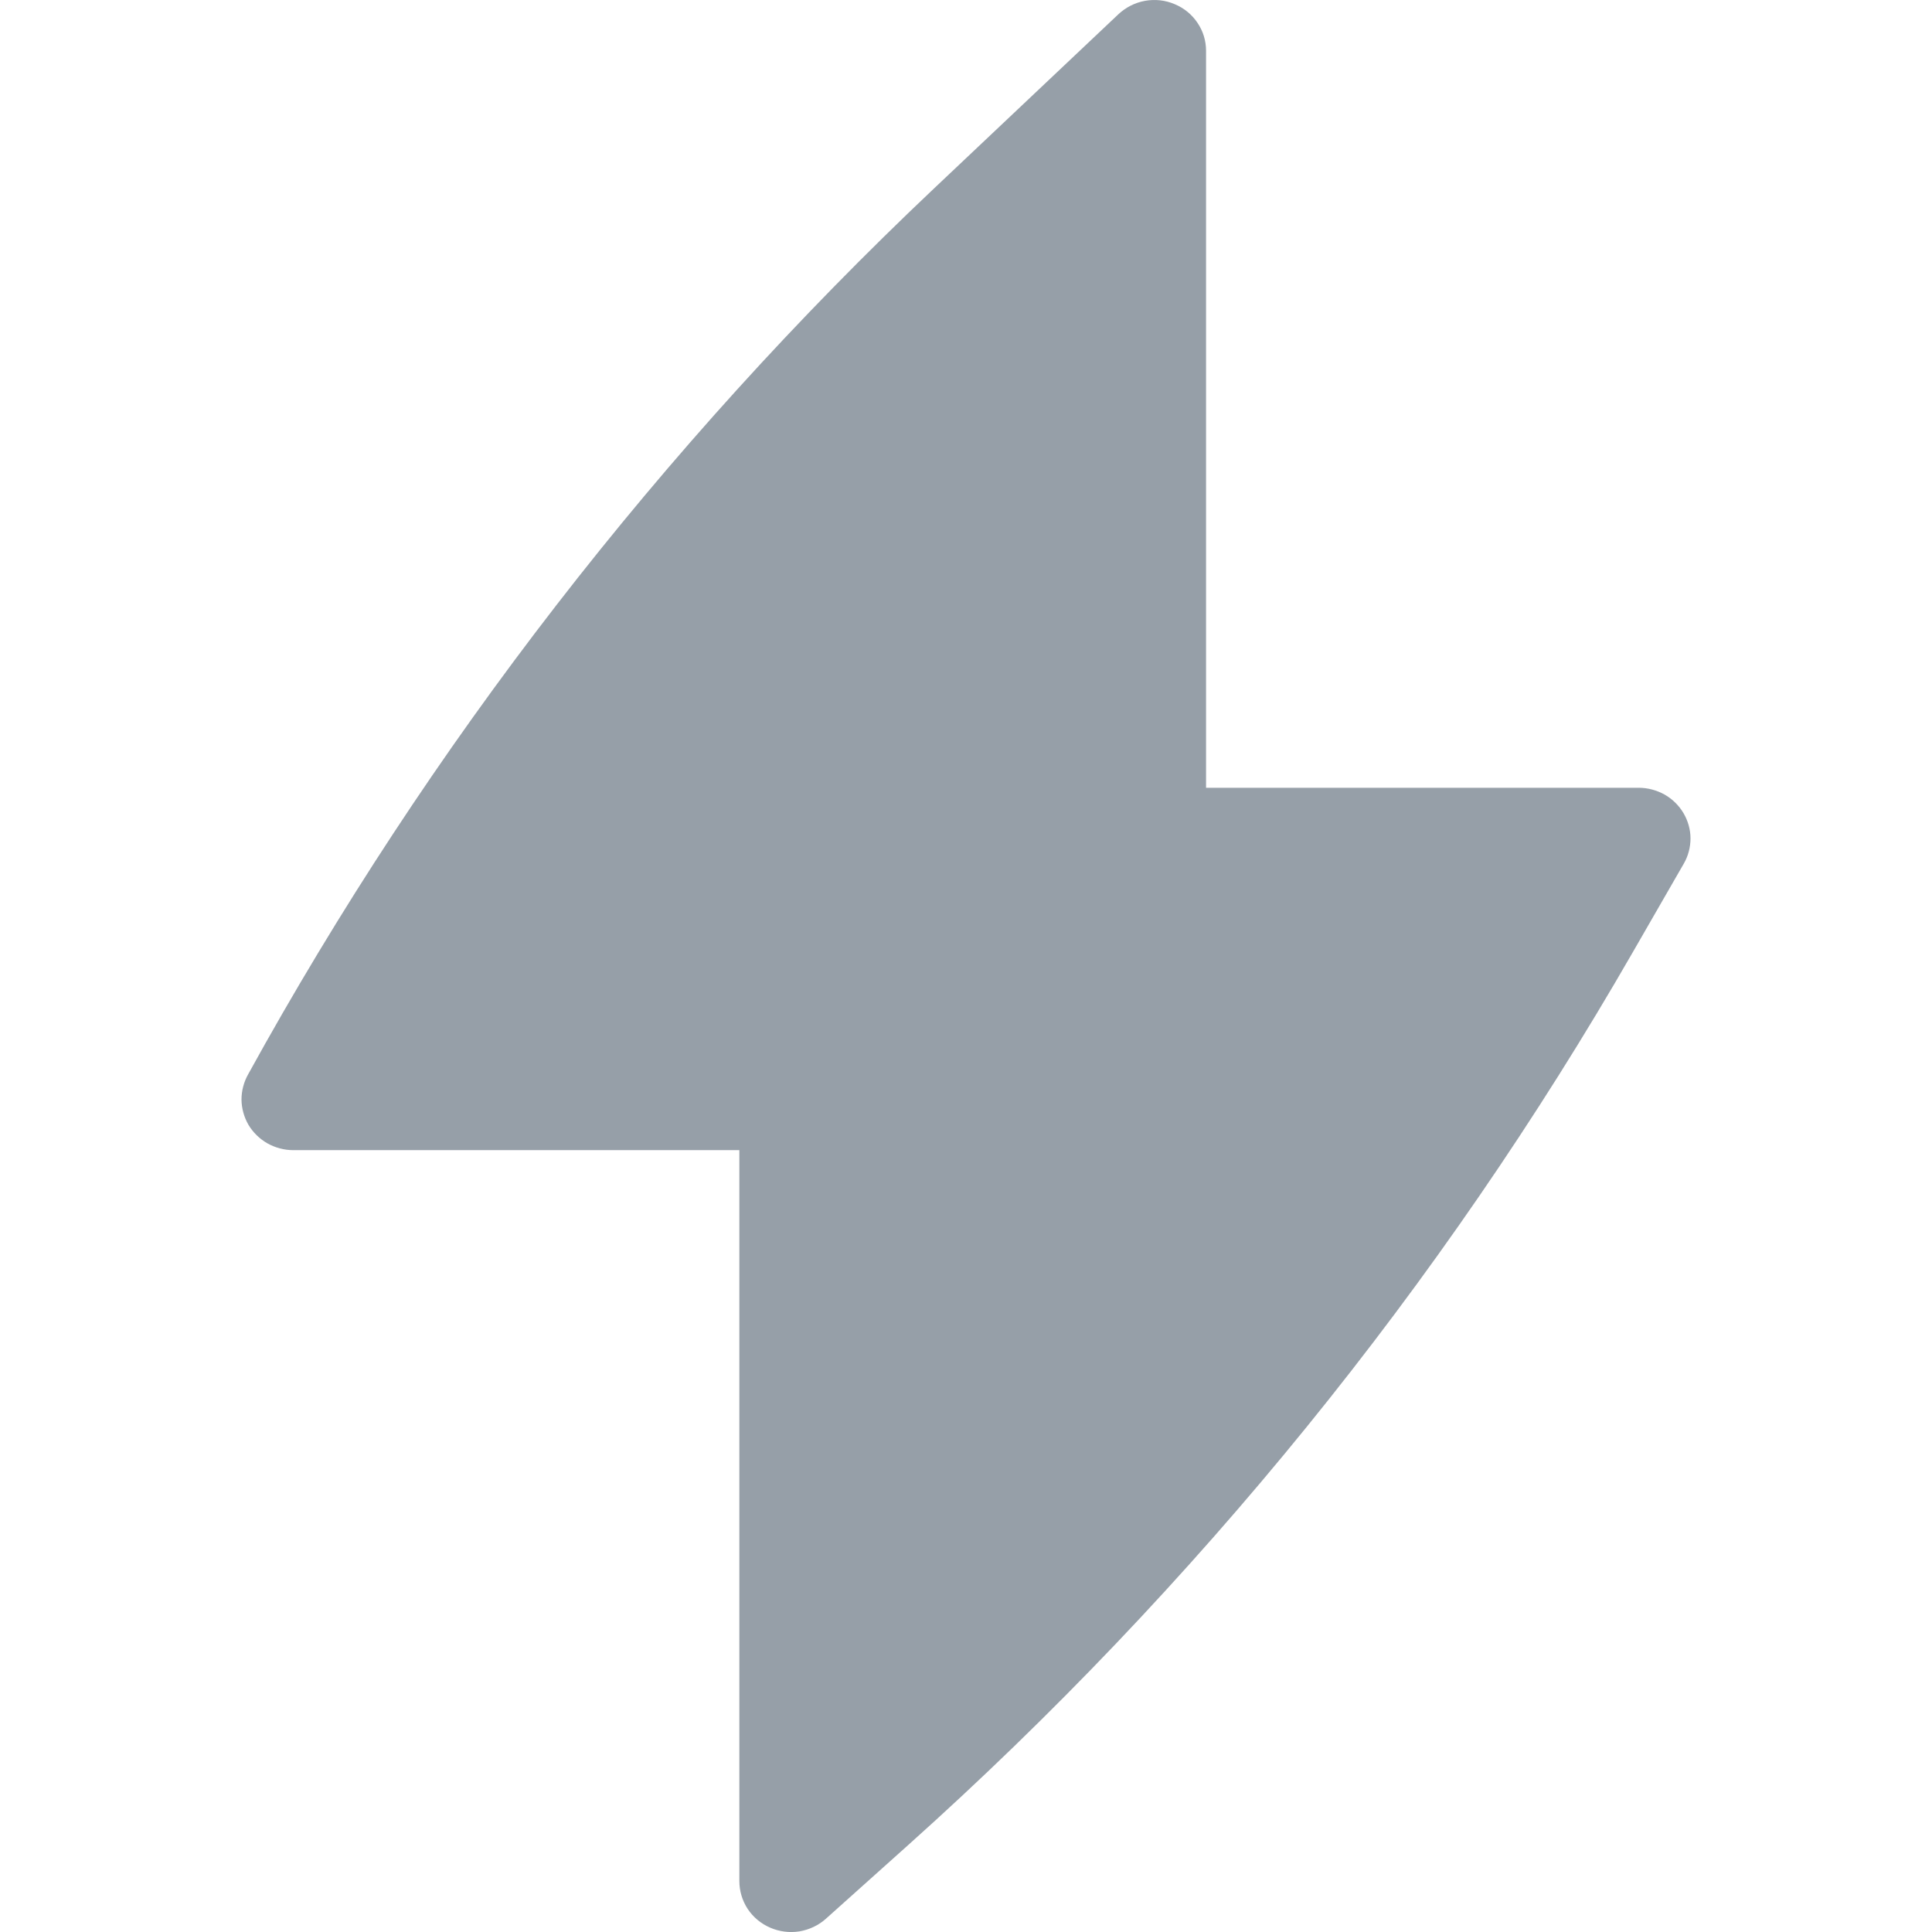
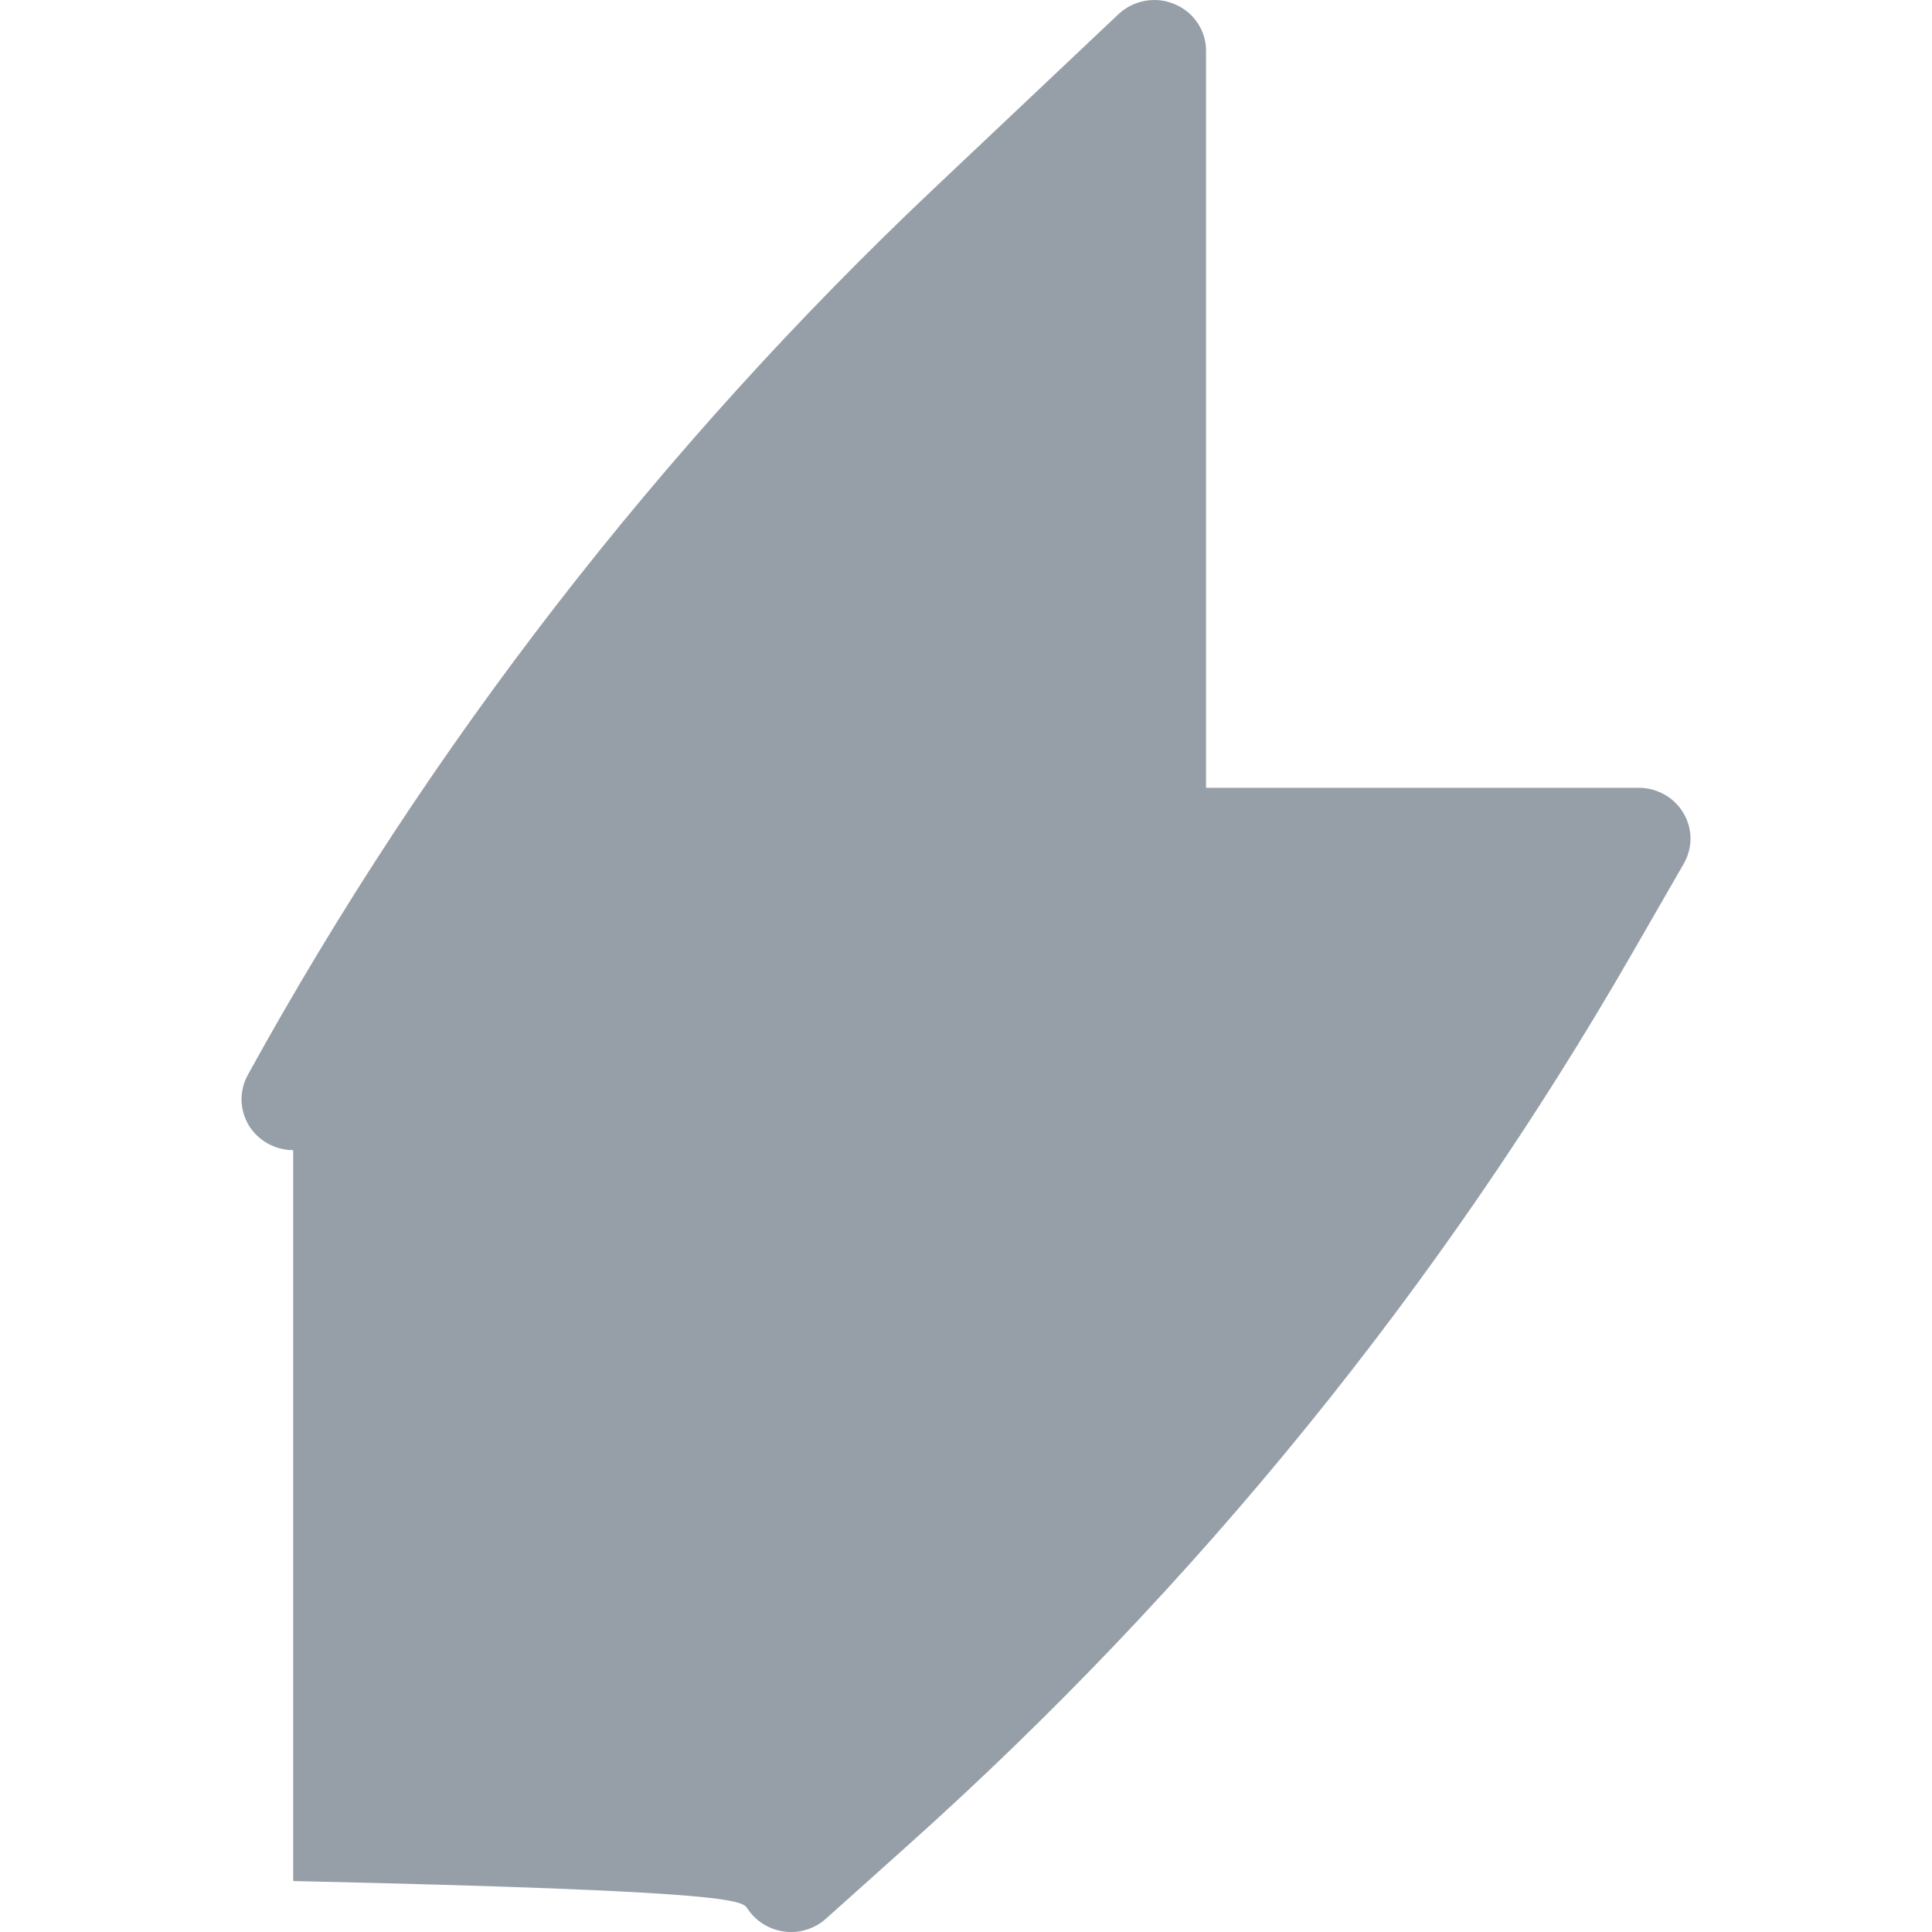
<svg xmlns="http://www.w3.org/2000/svg" width="16" height="16" viewBox="0 0 16 16" fill="none">
-   <path d="M9.988 0.421C9.988 0.338 9.964 0.258 9.917 0.189C9.871 0.12 9.805 0.066 9.727 0.034C9.65 0.001 9.565 -0.008 9.482 0.007C9.399 0.022 9.323 0.061 9.262 0.118L7.738 1.558C5.47 3.702 3.553 6.177 2.055 8.897C2.019 8.961 2 9.033 2 9.107C2.001 9.18 2.021 9.252 2.058 9.316C2.096 9.379 2.15 9.432 2.215 9.469C2.28 9.505 2.353 9.525 2.428 9.525H6.123V15.578C6.123 15.66 6.147 15.74 6.192 15.809C6.237 15.877 6.302 15.931 6.378 15.964C6.454 15.997 6.538 16.008 6.62 15.995C6.702 15.981 6.779 15.945 6.84 15.89L7.521 15.28C9.908 13.143 11.934 10.648 13.522 7.886L13.944 7.153C13.981 7.089 14 7.017 14 6.943C14 6.87 13.979 6.797 13.942 6.734C13.904 6.67 13.85 6.617 13.785 6.58C13.72 6.544 13.646 6.524 13.571 6.524H9.988V0.421Z" fill="#969FA8" />
+   <path d="M9.988 0.421C9.988 0.338 9.964 0.258 9.917 0.189C9.871 0.12 9.805 0.066 9.727 0.034C9.65 0.001 9.565 -0.008 9.482 0.007C9.399 0.022 9.323 0.061 9.262 0.118L7.738 1.558C5.47 3.702 3.553 6.177 2.055 8.897C2.019 8.961 2 9.033 2 9.107C2.001 9.18 2.021 9.252 2.058 9.316C2.096 9.379 2.15 9.432 2.215 9.469C2.28 9.505 2.353 9.525 2.428 9.525V15.578C6.123 15.66 6.147 15.74 6.192 15.809C6.237 15.877 6.302 15.931 6.378 15.964C6.454 15.997 6.538 16.008 6.62 15.995C6.702 15.981 6.779 15.945 6.84 15.89L7.521 15.28C9.908 13.143 11.934 10.648 13.522 7.886L13.944 7.153C13.981 7.089 14 7.017 14 6.943C14 6.87 13.979 6.797 13.942 6.734C13.904 6.67 13.85 6.617 13.785 6.58C13.72 6.544 13.646 6.524 13.571 6.524H9.988V0.421Z" fill="#969FA8" />
</svg>